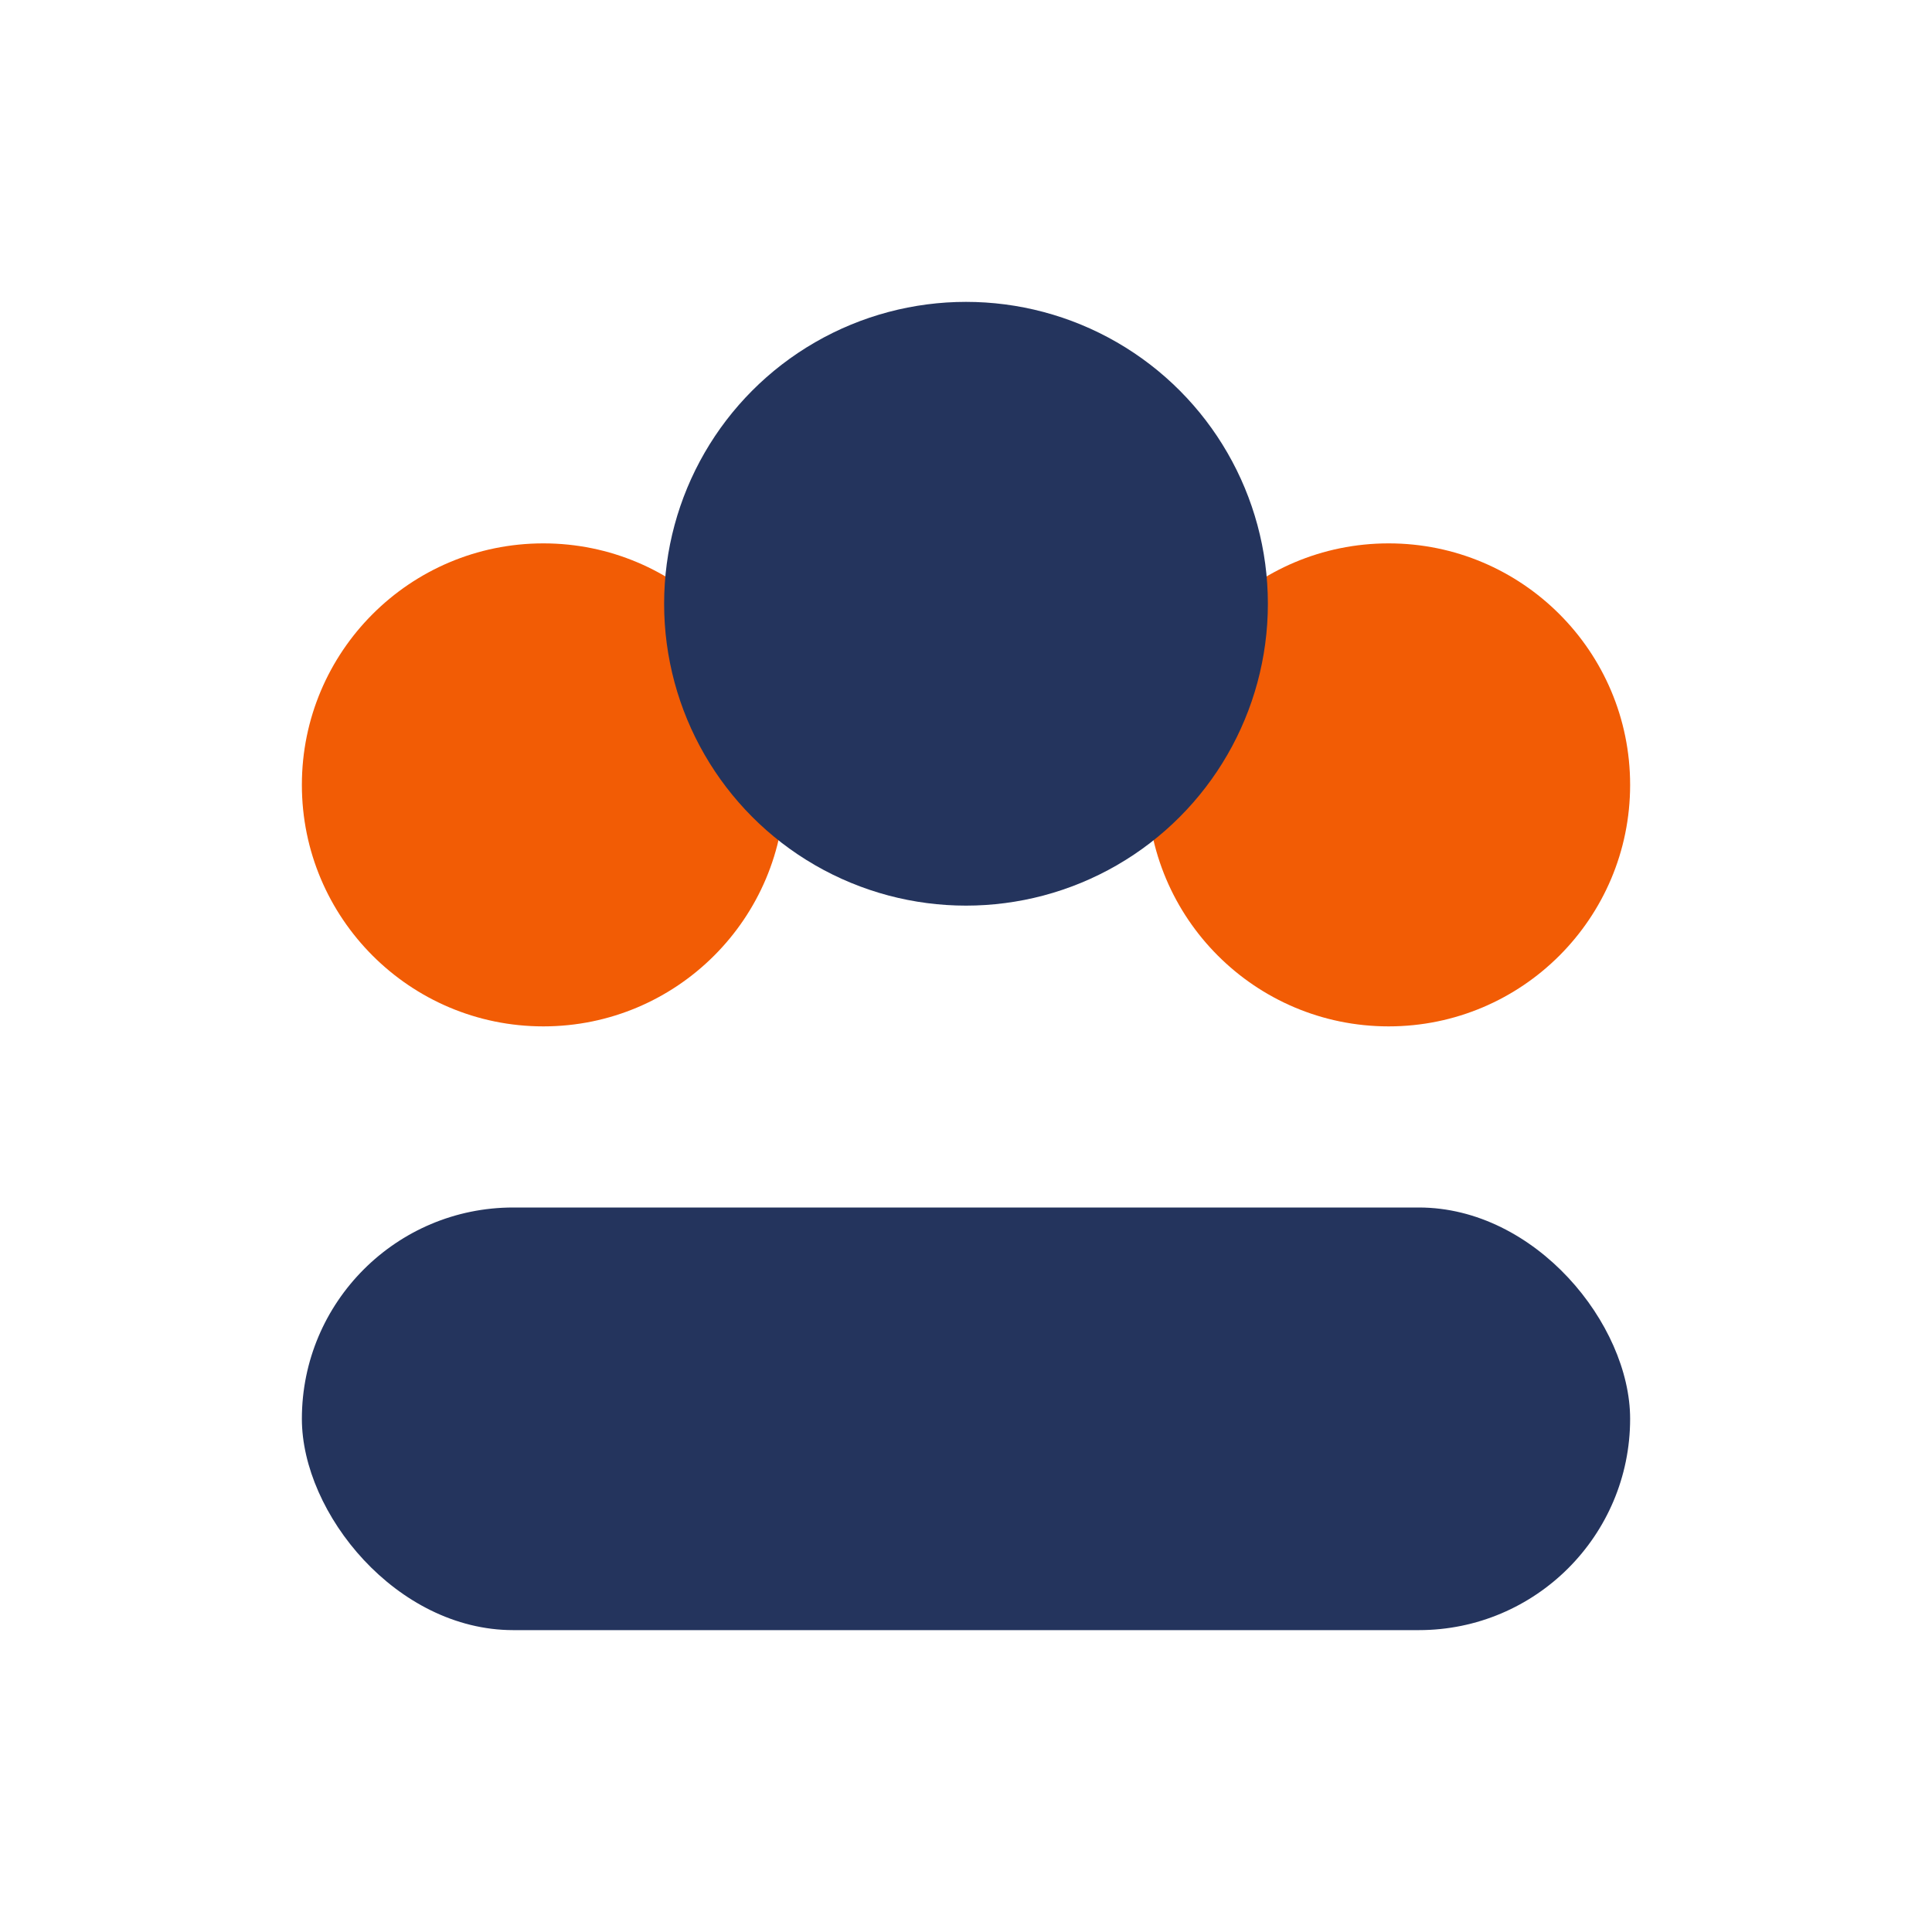
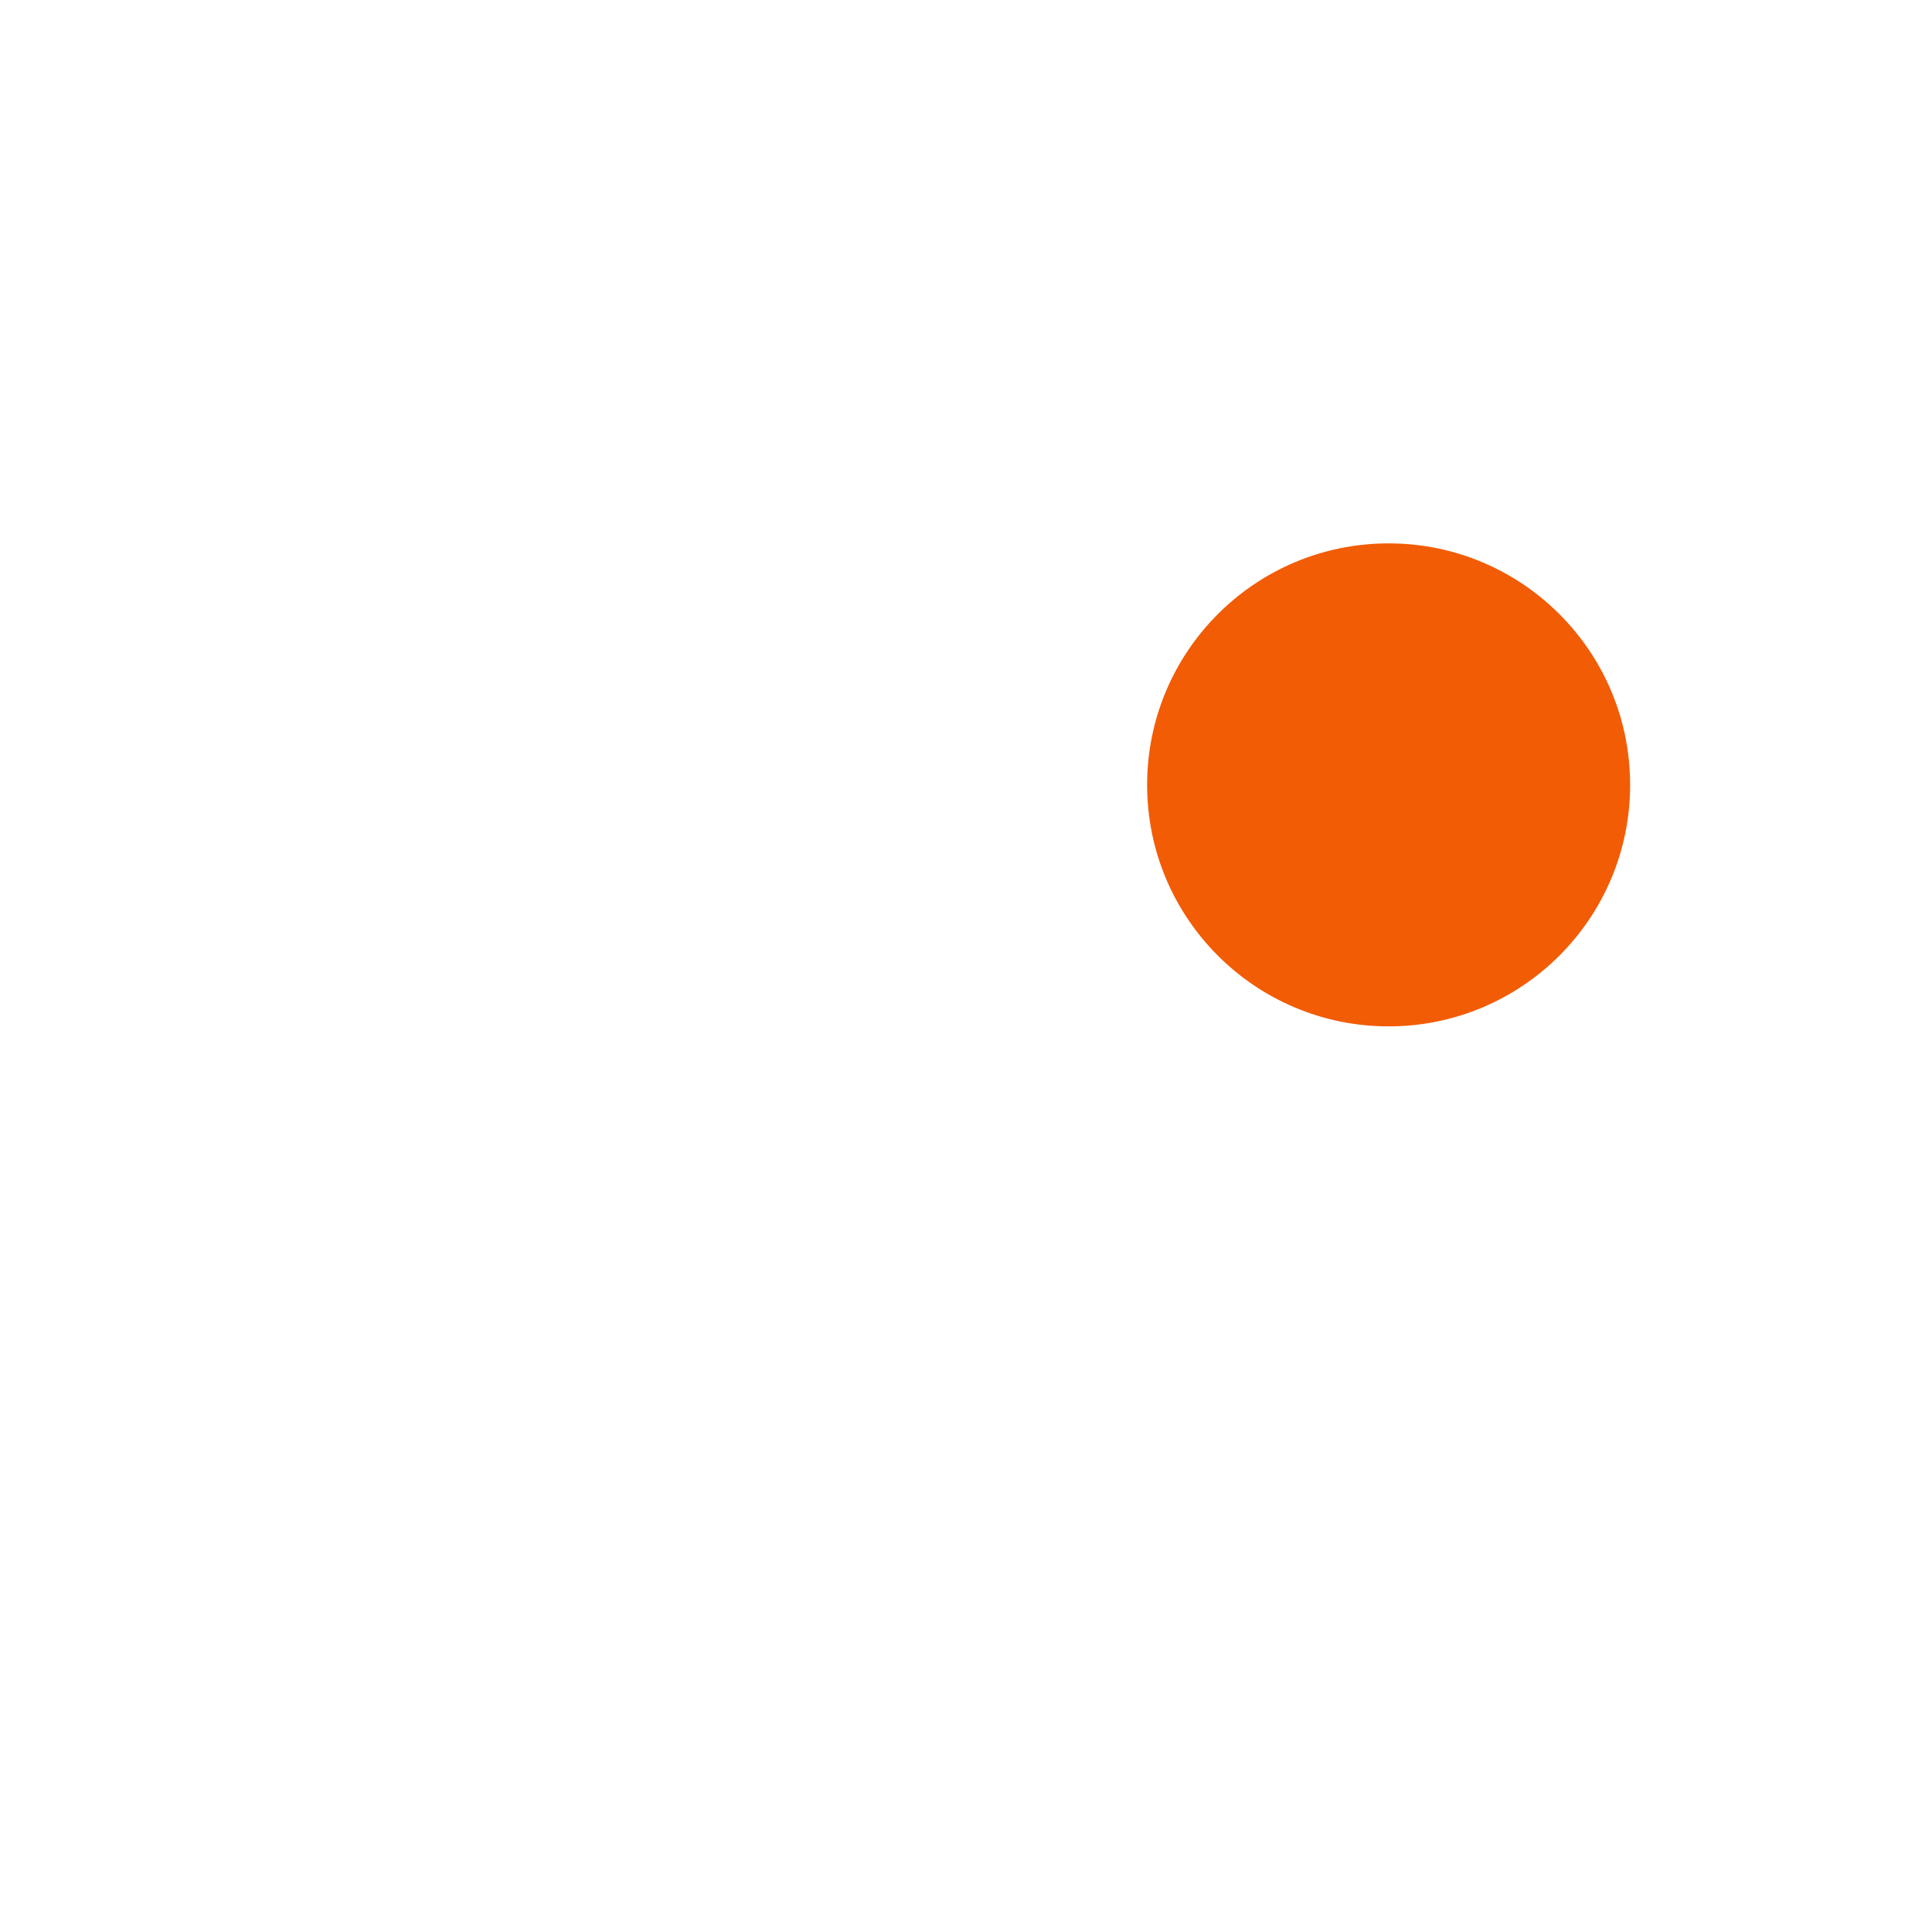
<svg xmlns="http://www.w3.org/2000/svg" width="32" height="32" viewBox="0 0 32 32">
  <g>
-     <circle cx="9" cy="13" r="4" fill="#F25C05" />
    <circle cx="23" cy="13" r="4" fill="#F25C05" />
-     <ellipse cx="16" cy="10" rx="5" ry="5" fill="#24345D" />
-     <rect x="5" y="20" width="22" height="7" rx="3.5" fill="#24345D" />
  </g>
</svg>